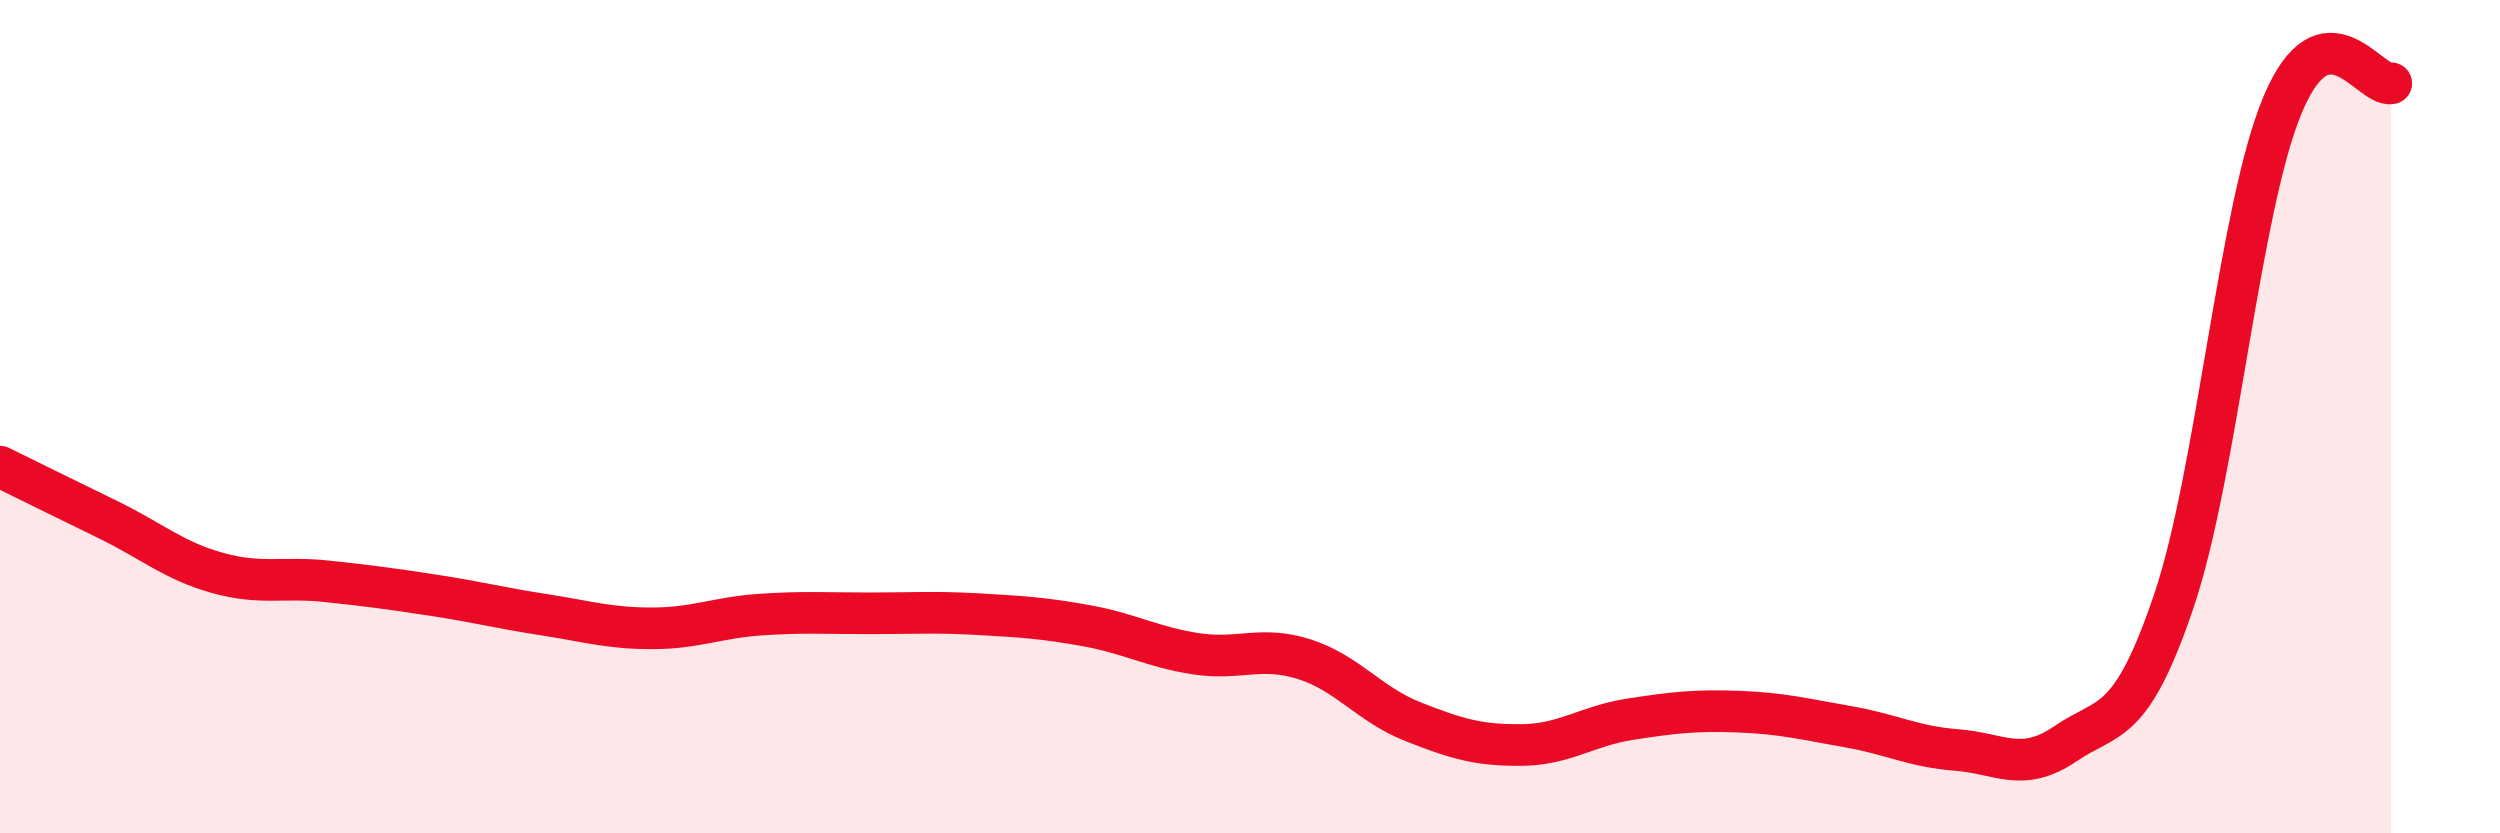
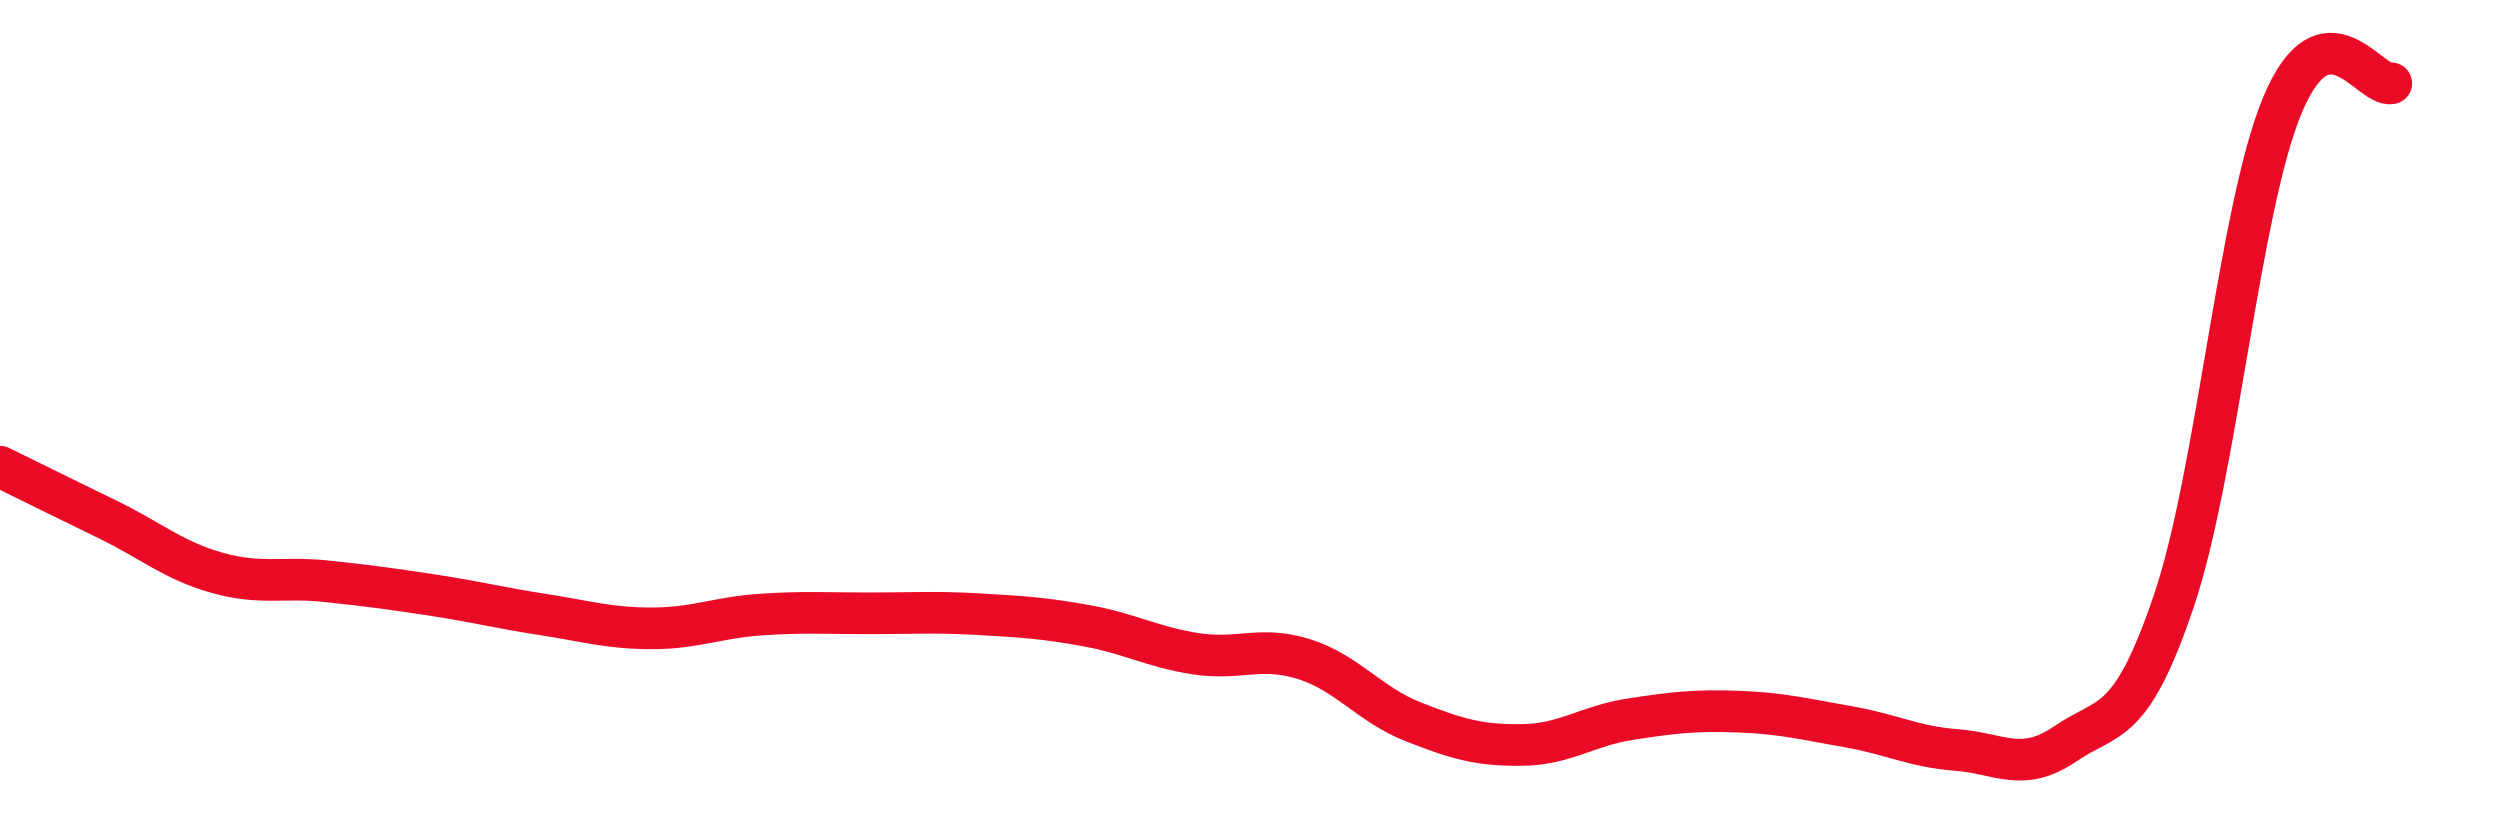
<svg xmlns="http://www.w3.org/2000/svg" width="60" height="20" viewBox="0 0 60 20">
-   <path d="M 0,11.2 C 0.52,11.46 1.57,11.97 2.61,12.48 C 3.65,12.99 4.18,13.46 5.22,13.75 C 6.26,14.04 6.79,13.84 7.83,13.95 C 8.87,14.06 9.39,14.13 10.43,14.29 C 11.47,14.45 12,14.59 13.04,14.75 C 14.08,14.91 14.61,15.08 15.65,15.08 C 16.69,15.08 17.22,14.82 18.26,14.75 C 19.3,14.68 19.83,14.72 20.87,14.72 C 21.91,14.72 22.44,14.68 23.48,14.74 C 24.52,14.8 25.05,14.83 26.09,15.02 C 27.13,15.21 27.66,15.53 28.7,15.69 C 29.74,15.85 30.26,15.49 31.3,15.82 C 32.34,16.15 32.87,16.91 33.91,17.32 C 34.95,17.73 35.48,17.89 36.52,17.88 C 37.56,17.87 38.09,17.42 39.13,17.26 C 40.17,17.1 40.7,17.04 41.74,17.08 C 42.78,17.12 43.31,17.26 44.35,17.44 C 45.39,17.62 45.92,17.92 46.96,18 C 48,18.08 48.53,18.56 49.57,17.85 C 50.61,17.14 51.13,17.5 52.17,14.43 C 53.21,11.36 53.74,5.01 54.78,2.52 C 55.82,0.03 56.87,2.1 57.39,2L57.39 20L0 20Z" fill="#EB0A25" opacity="0.1" stroke-linecap="round" stroke-linejoin="round" />
  <path d="M 0,11.2 C 0.52,11.46 1.57,11.97 2.61,12.48 C 3.65,12.99 4.18,13.46 5.22,13.75 C 6.26,14.04 6.79,13.84 7.83,13.95 C 8.87,14.06 9.39,14.13 10.43,14.29 C 11.47,14.45 12,14.59 13.04,14.75 C 14.08,14.91 14.61,15.08 15.65,15.08 C 16.69,15.08 17.22,14.82 18.26,14.75 C 19.3,14.68 19.83,14.72 20.87,14.72 C 21.91,14.72 22.44,14.68 23.48,14.74 C 24.52,14.8 25.05,14.83 26.09,15.02 C 27.13,15.21 27.66,15.53 28.7,15.69 C 29.74,15.85 30.26,15.49 31.3,15.82 C 32.34,16.15 32.87,16.91 33.91,17.32 C 34.95,17.73 35.48,17.89 36.52,17.88 C 37.56,17.87 38.09,17.42 39.13,17.26 C 40.17,17.1 40.7,17.04 41.74,17.08 C 42.78,17.12 43.31,17.26 44.35,17.44 C 45.39,17.62 45.92,17.92 46.96,18 C 48,18.08 48.53,18.56 49.57,17.85 C 50.61,17.14 51.13,17.5 52.17,14.43 C 53.21,11.36 53.74,5.01 54.78,2.52 C 55.82,0.03 56.87,2.1 57.39,2" stroke="#EB0A25" stroke-width="1" fill="none" stroke-linecap="round" stroke-linejoin="round" />
</svg>